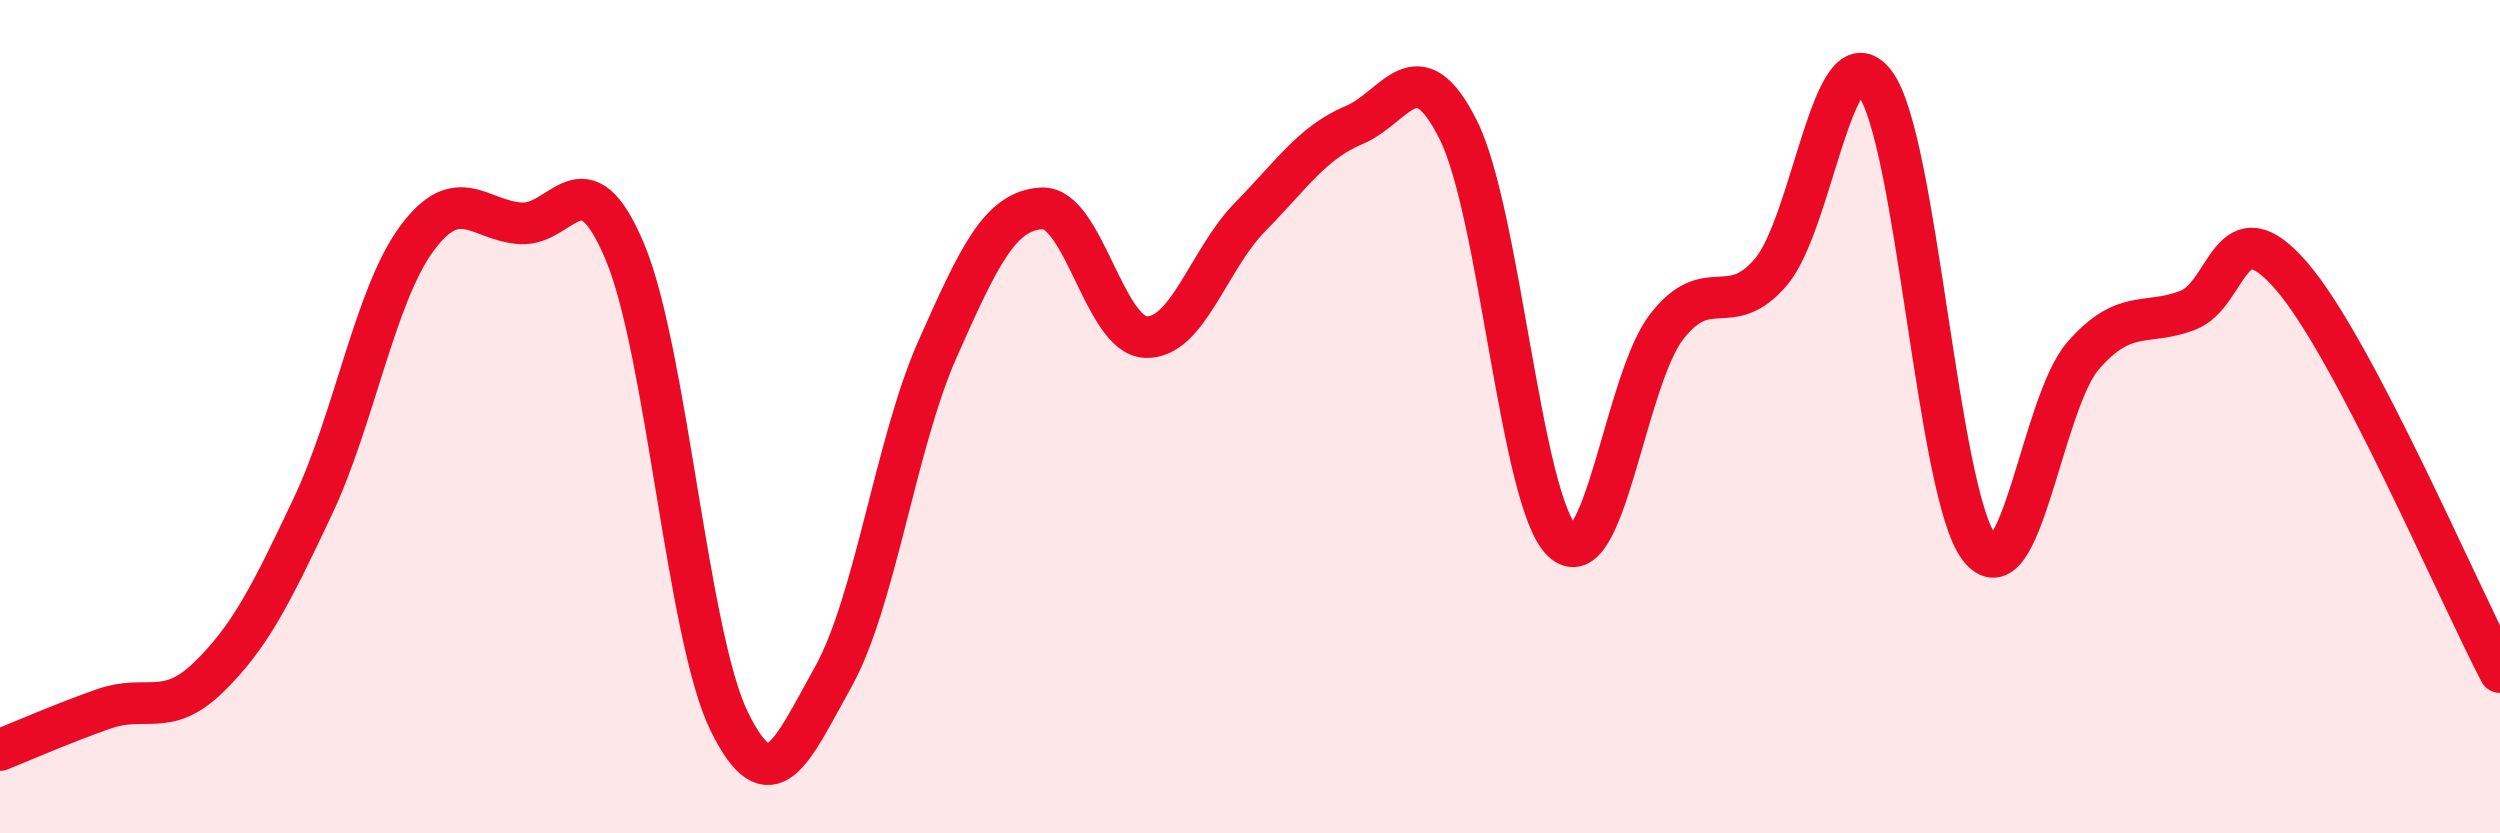
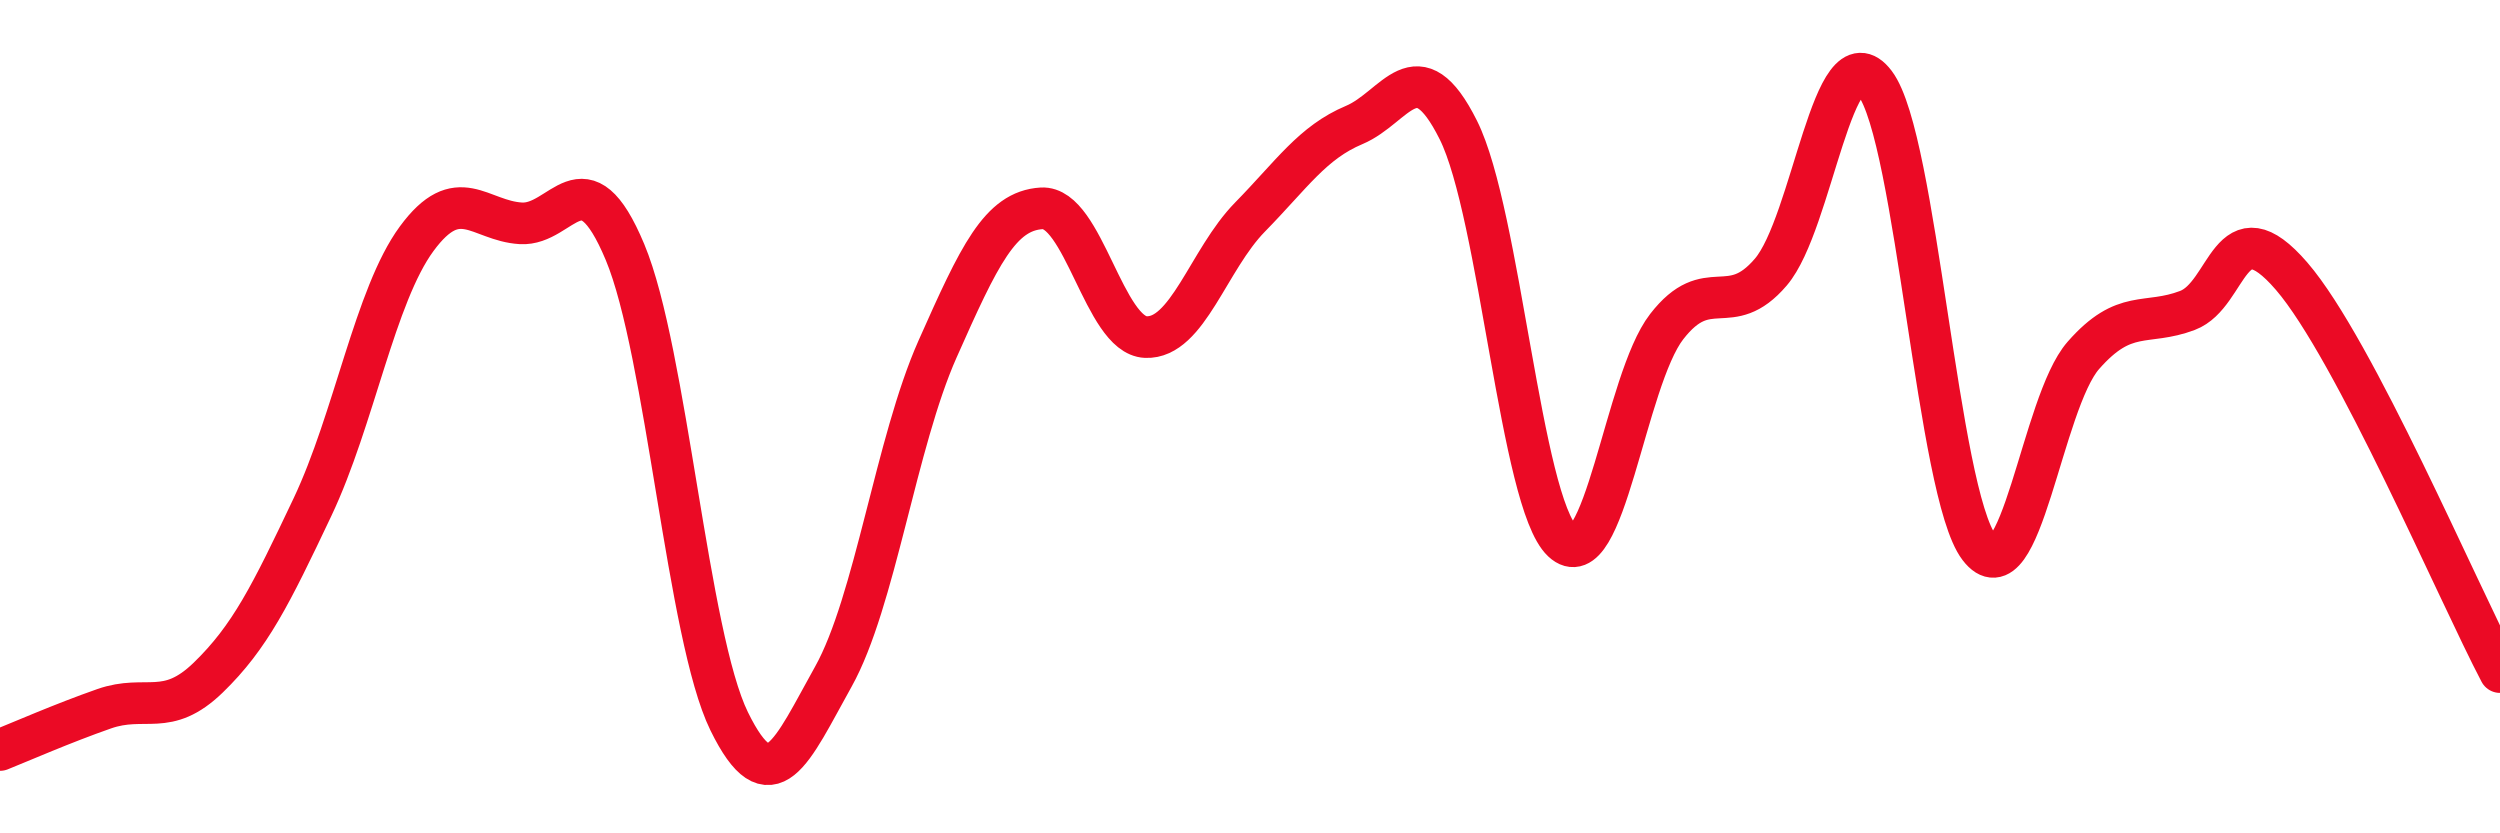
<svg xmlns="http://www.w3.org/2000/svg" width="60" height="20" viewBox="0 0 60 20">
-   <path d="M 0,18 C 0.5,17.8 1.5,17.36 2.5,17.01 C 3.5,16.66 4,17.23 5,16.26 C 6,15.29 6.5,14.28 7.5,12.17 C 8.5,10.06 9,7.09 10,5.73 C 11,4.37 11.5,5.3 12.5,5.36 C 13.5,5.42 14,3.66 15,6.05 C 16,8.44 16.5,15.27 17.5,17.31 C 18.5,19.35 19,18.03 20,16.24 C 21,14.45 21.5,10.63 22.5,8.38 C 23.5,6.13 24,5.06 25,5 C 26,4.94 26.5,8.05 27.5,8.09 C 28.5,8.13 29,6.23 30,5.21 C 31,4.19 31.5,3.42 32.5,3 C 33.5,2.58 34,1.12 35,3.12 C 36,5.12 36.5,12.05 37.5,12.99 C 38.5,13.93 39,9.13 40,7.84 C 41,6.55 41.5,7.7 42.5,6.53 C 43.5,5.36 44,0.68 45,2 C 46,3.32 46.5,11.83 47.5,13.14 C 48.5,14.45 49,9.67 50,8.53 C 51,7.39 51.5,7.83 52.5,7.45 C 53.5,7.07 53.5,4.89 55,6.63 C 56.5,8.37 59,14.23 60,16.13L60 20L0 20Z" fill="#EB0A25" opacity="0.1" stroke-linecap="round" stroke-linejoin="round" />
  <path d="M 0,18 C 0.5,17.8 1.5,17.36 2.5,17.01 C 3.5,16.66 4,17.23 5,16.26 C 6,15.29 6.5,14.28 7.5,12.17 C 8.5,10.06 9,7.09 10,5.73 C 11,4.37 11.5,5.3 12.5,5.36 C 13.5,5.42 14,3.66 15,6.05 C 16,8.44 16.5,15.27 17.5,17.31 C 18.5,19.35 19,18.03 20,16.24 C 21,14.45 21.5,10.63 22.5,8.38 C 23.5,6.13 24,5.06 25,5 C 26,4.94 26.5,8.05 27.5,8.09 C 28.5,8.13 29,6.23 30,5.21 C 31,4.19 31.5,3.42 32.5,3 C 33.5,2.58 34,1.12 35,3.12 C 36,5.12 36.5,12.05 37.5,12.99 C 38.5,13.93 39,9.13 40,7.84 C 41,6.55 41.5,7.7 42.5,6.53 C 43.5,5.36 44,0.68 45,2 C 46,3.32 46.5,11.83 47.5,13.14 C 48.5,14.45 49,9.67 50,8.53 C 51,7.39 51.5,7.83 52.5,7.45 C 53.5,7.07 53.5,4.89 55,6.63 C 56.5,8.37 59,14.23 60,16.13" stroke="#EB0A25" stroke-width="1" fill="none" stroke-linecap="round" stroke-linejoin="round" />
</svg>